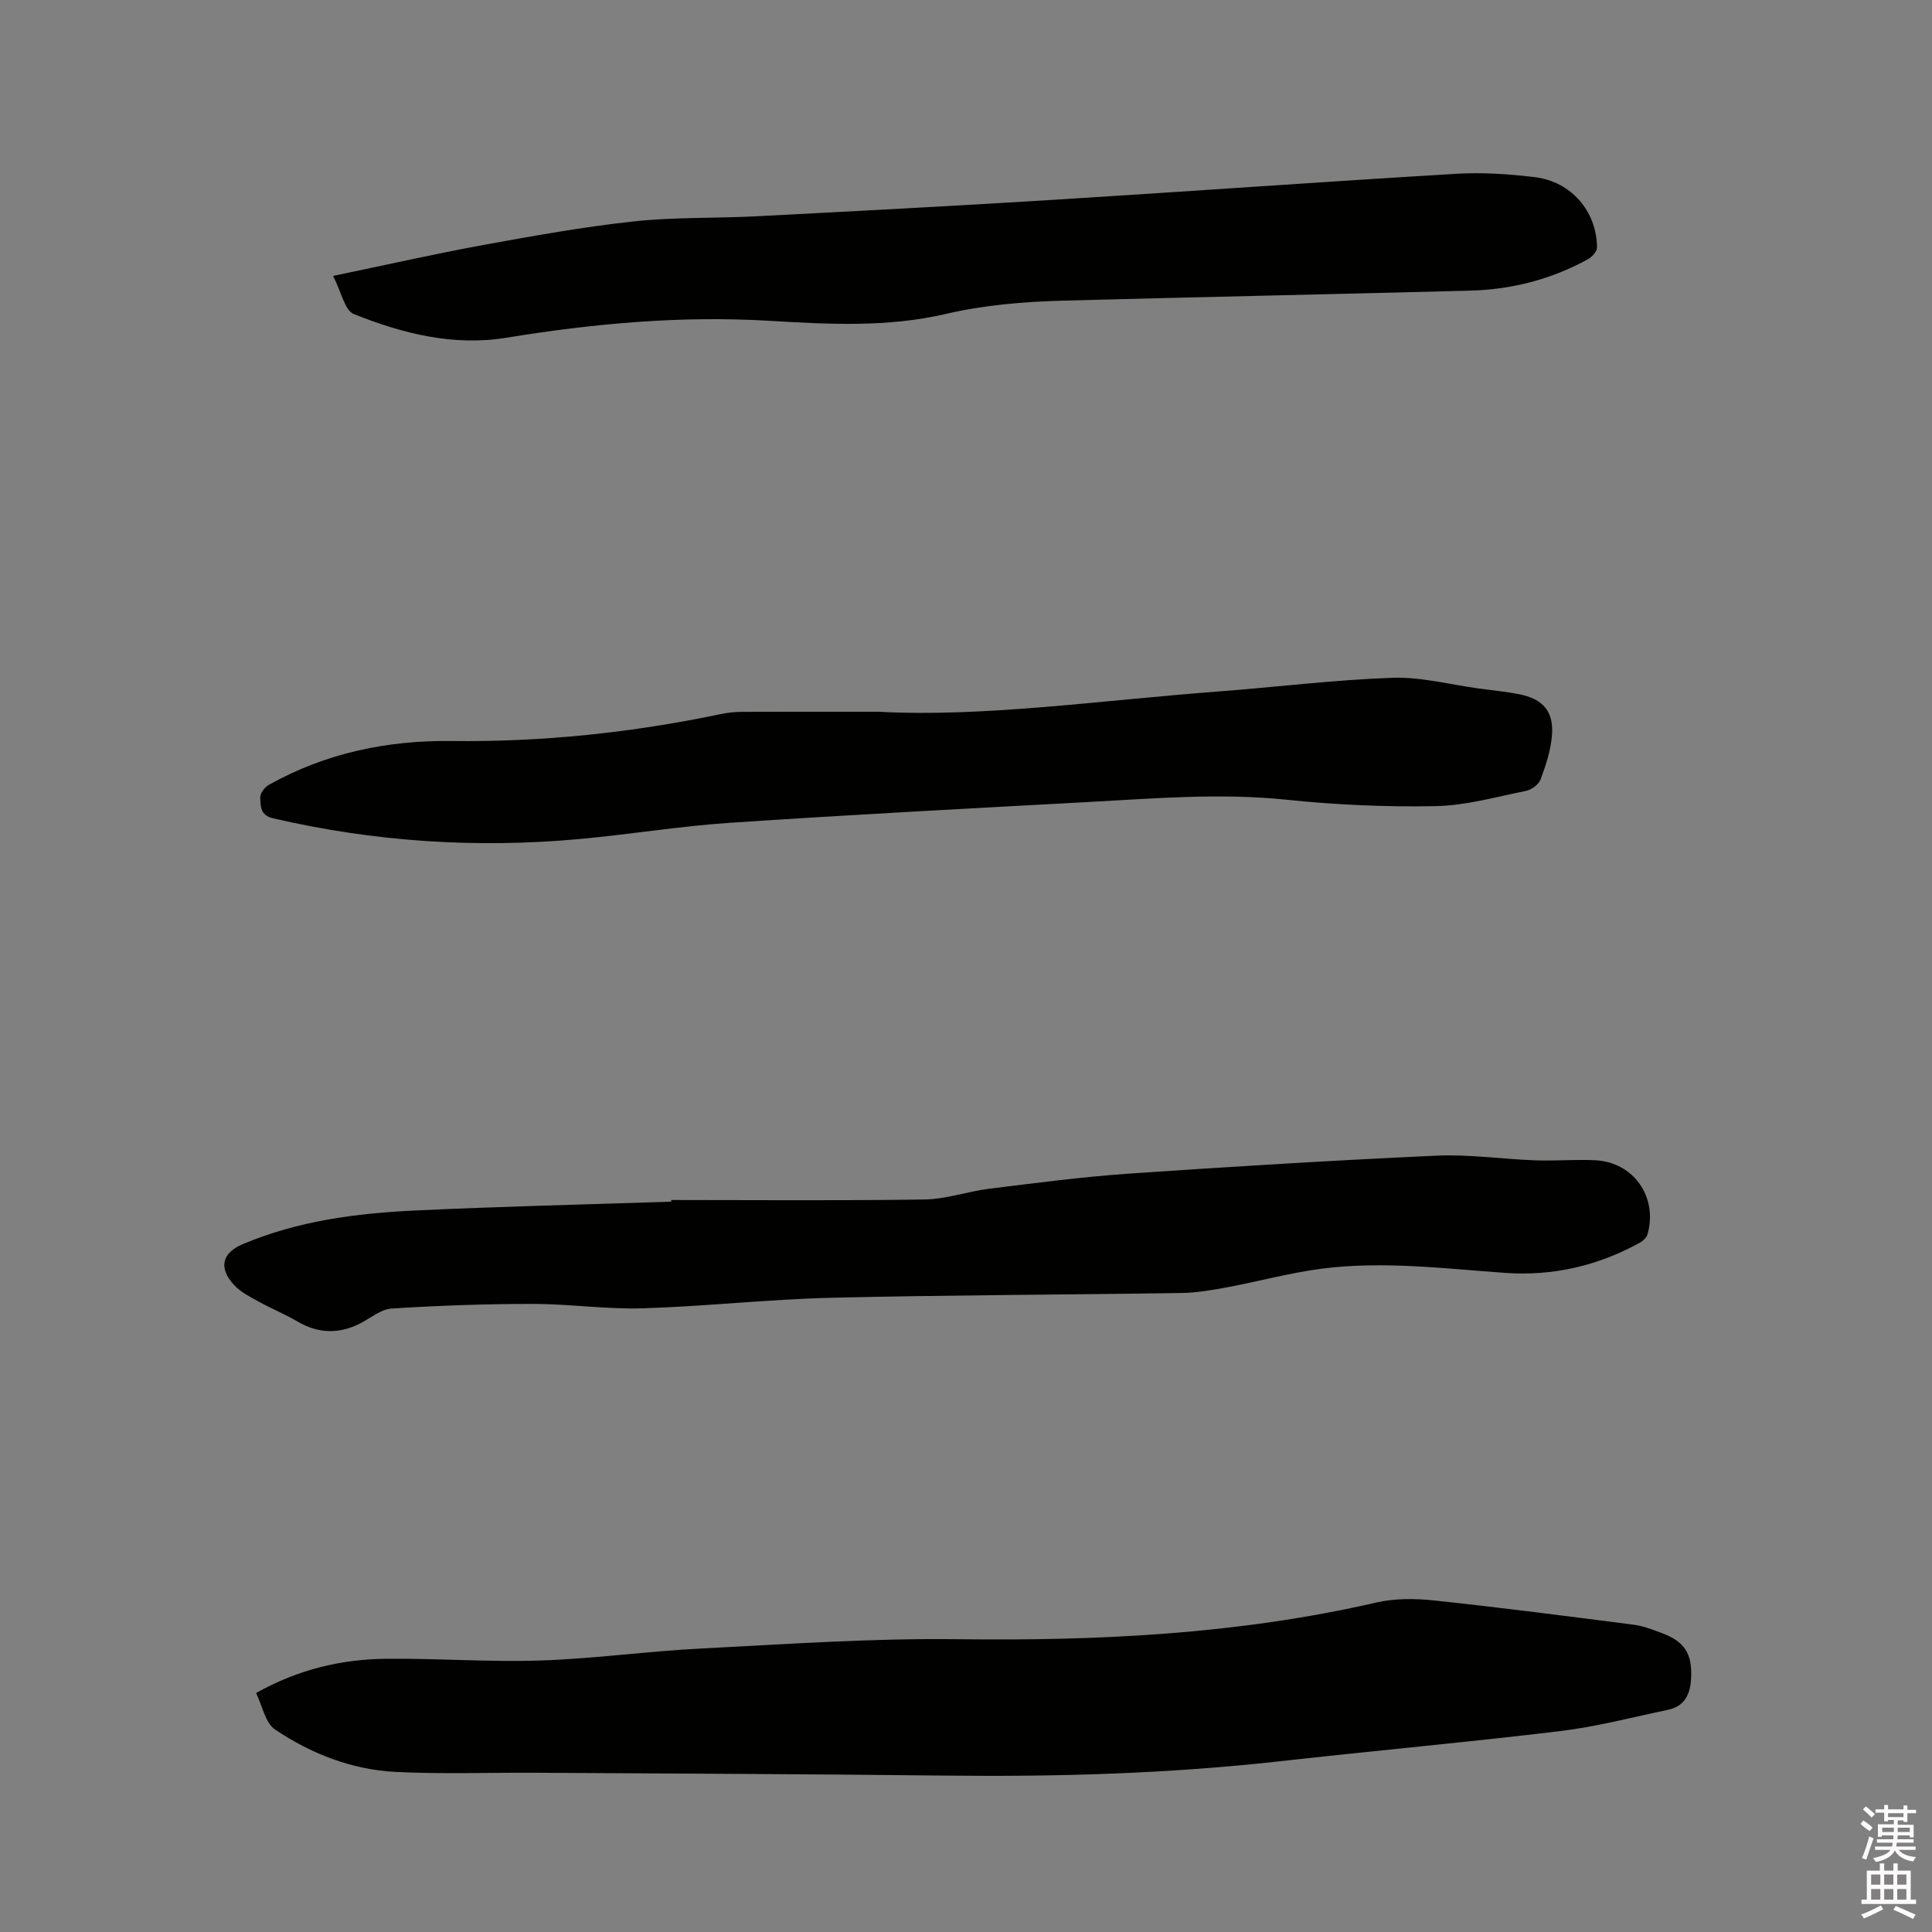
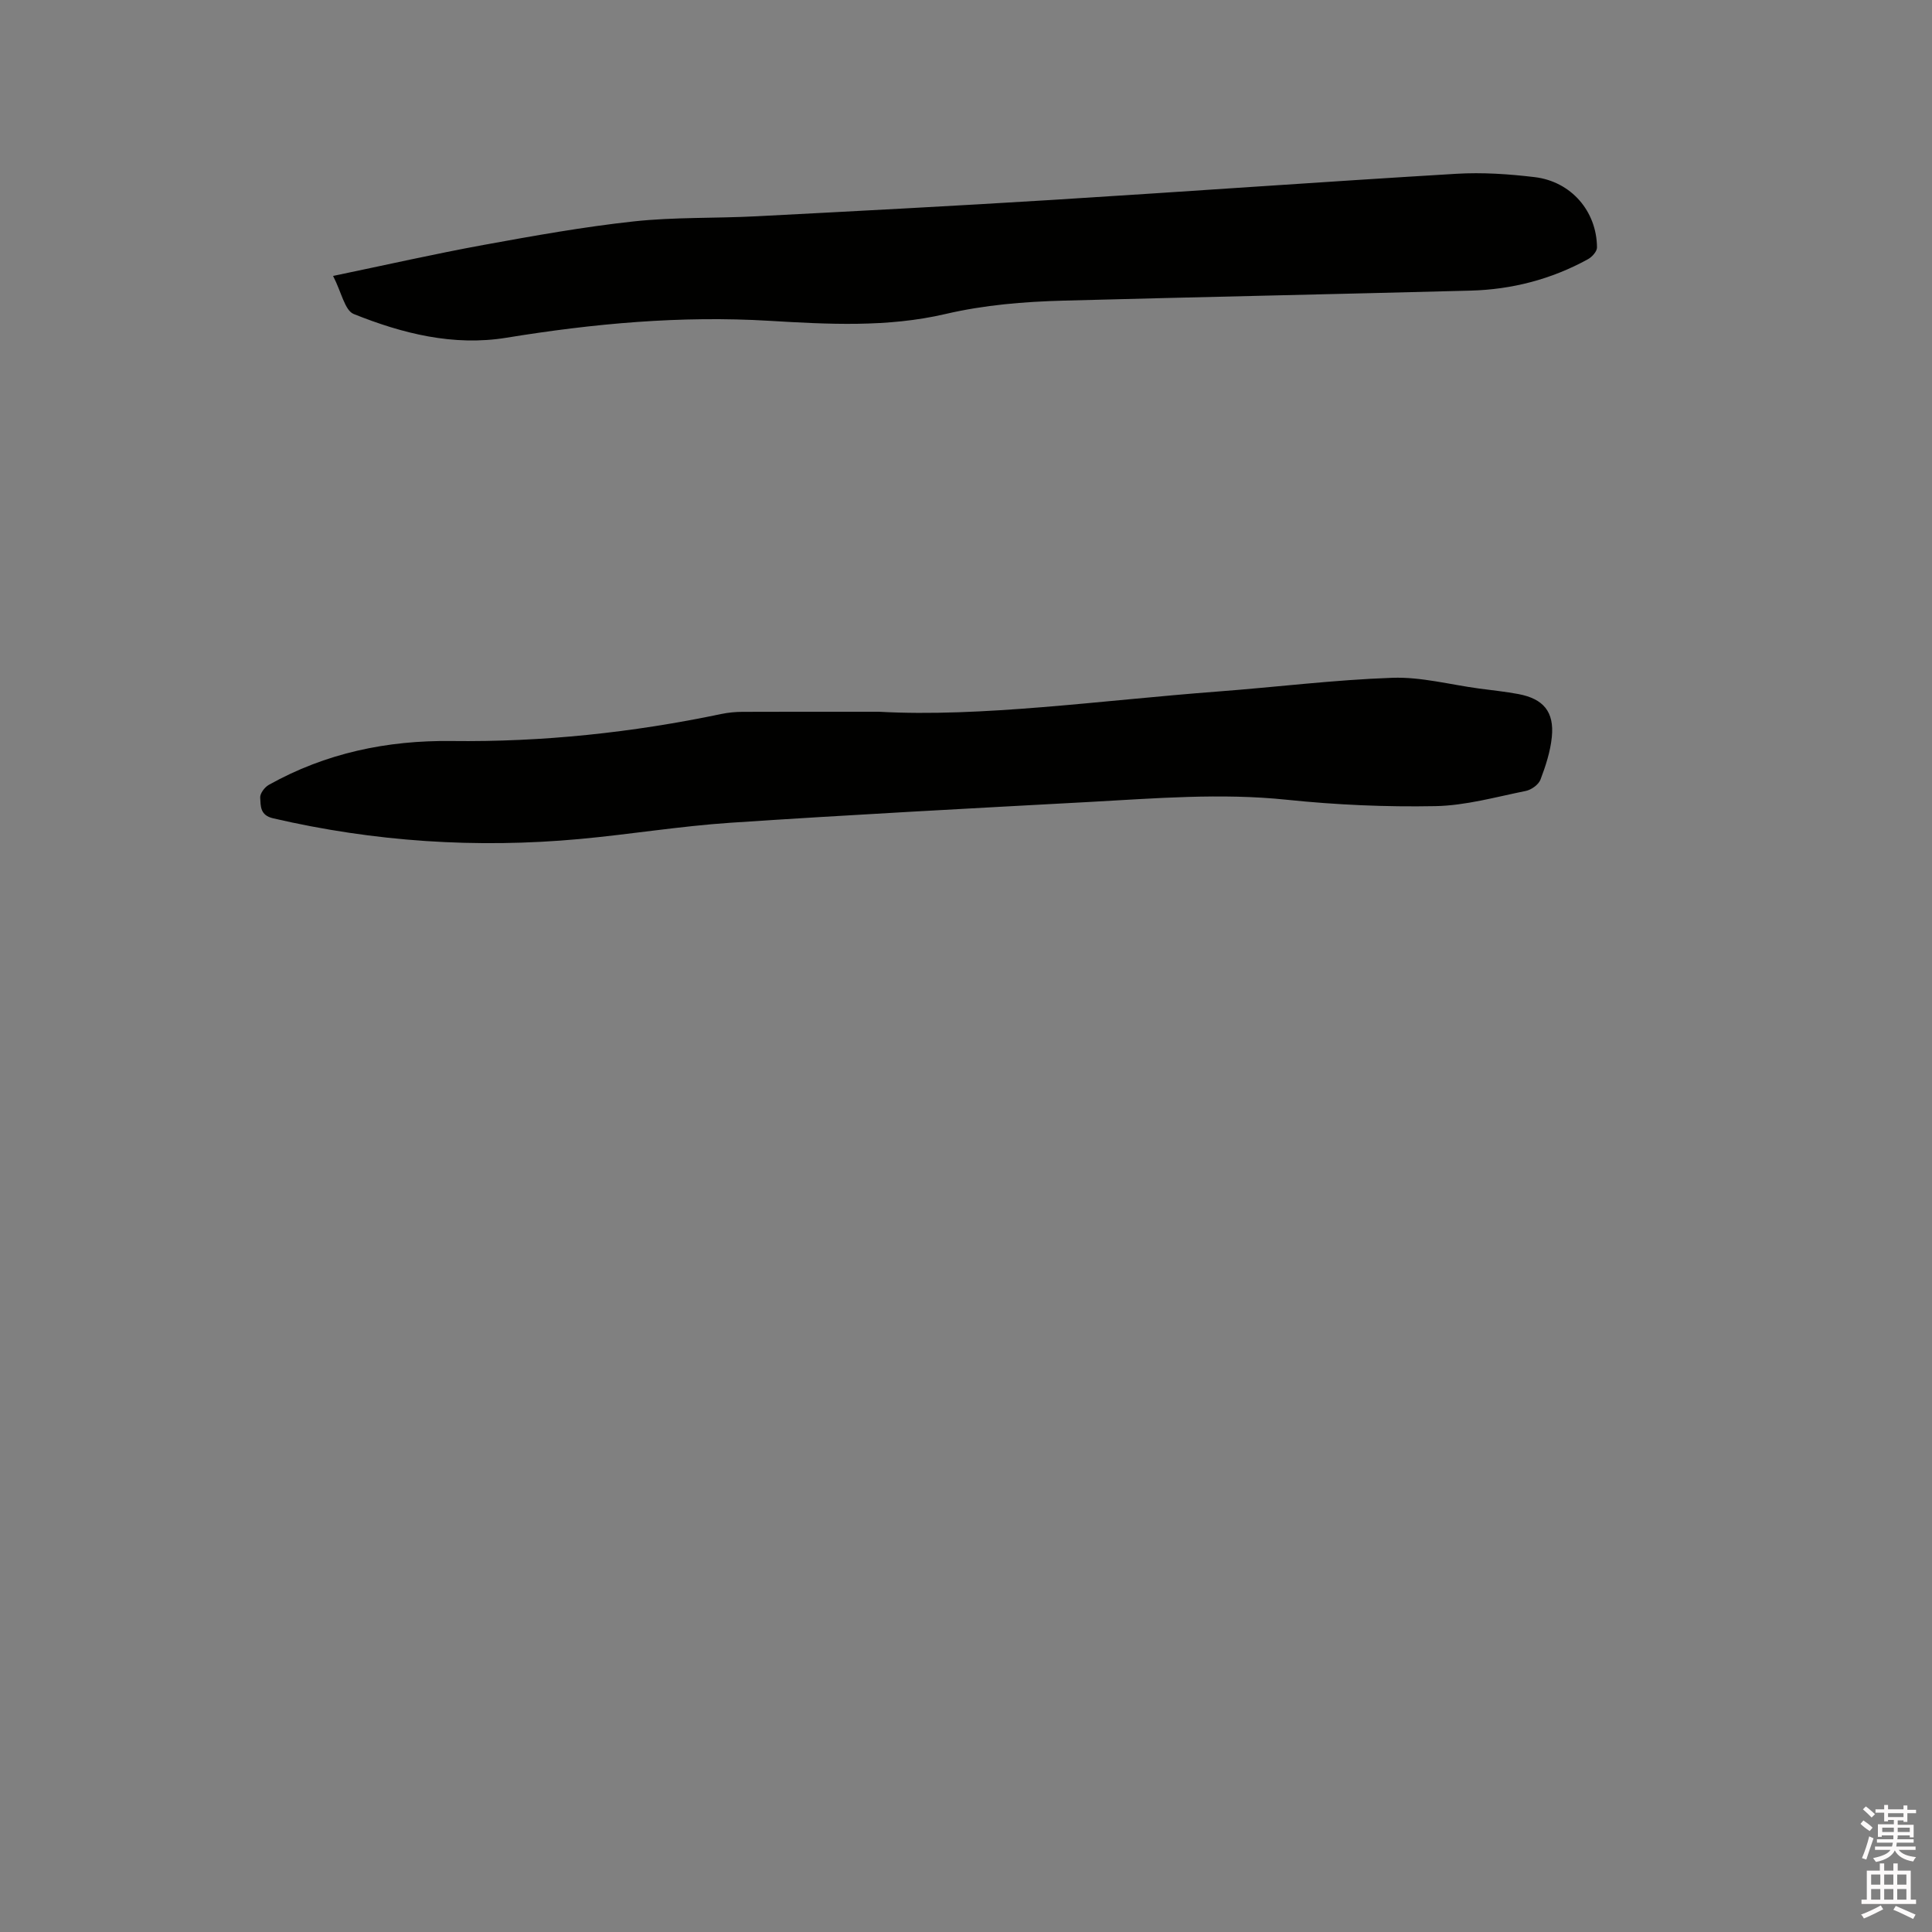
<svg xmlns="http://www.w3.org/2000/svg" enable-background="new 0 0 400 400" viewBox="0 0 400 400">
  <rect x="0" y="0" width="400" height="400" fill="#808080" stroke="none" />
  <path d="m385.2 377.6.6-.7c.6.4 1.3.9 1.9 1.5l-.6.7c-.8-.5-1.4-1-1.9-1.5zm.3 7.1c.6-1.4 1.1-2.9 1.5-4.5.3.1.6.3.9.4-.5 1.4-1 2.9-1.5 4.4zm.2-10.1.6-.6c.7.5 1.3 1.1 1.9 1.6l-.7.7c-.6-.6-1.2-1.2-1.8-1.7zm8.4-.8h.8v.9h1.8v.7h-1.8v1.8h-.8v-.3h-1.2v.9h3.3v2.6h-.8v-.4h-2.5c0 .3 0 .6-.1.8h3.4v.7h-3.5c0 .3-.1.6-.1.8h4v.7h-3.5c.7.9 1.9 1.3 3.6 1.5-.2.2-.4.5-.6.9-1.9-.3-3.2-1.1-3.8-2.3-.5 1.1-1.8 2-3.9 2.4-.2-.3-.4-.5-.6-.8 1.9-.4 3.1-.9 3.6-1.7h-3.2v-.7h3.5c.1-.2.1-.5.2-.8h-3.3v-.7h3.4c0-.2 0-.5 0-.8h-2.4v.3h-.8v-2.6h3.3v-.9h-1.2v.3h-.8v-1.8h-1.8v-.7h1.8v-.9h.8v.9h3.2zm-4.4 5.5h2.4c0-.3 0-.6 0-.9h-2.4zm1.2-3.1h3.2v-.8h-3.2zm4.4 2.2h-2.4v.9h2.5v-.9z" fill="#fcfafa" />
  <path d="m389.2 385.8h.9v1.5h1.9v-1.5h.9v1.5h2.7v6h1.1v.9h-11.3v-.9h1.1v-6h2.7zm.2 8.7.5.8c-1.2.6-2.5 1.3-4 1.9-.2-.3-.3-.6-.6-.8 1.6-.6 3-1.3 4.1-1.9zm-2-4.3h1.9v-2.1h-1.9zm0 3.1h1.9v-2.2h-1.9zm2.7-3.1h1.9v-2.1h-1.9zm0 3.1h1.9v-2.2h-1.9zm2.4 1.3c1.4.6 2.7 1.2 4.1 1.8l-.5.9c-1.5-.7-2.8-1.4-4.1-1.9zm2.2-6.5h-1.9v2.1h1.9zm-1.9 5.2h1.9v-2.2h-1.9z" fill="#fcfafa" />
  <g fill="#010100">
-     <path d="m53.02 350.52c8.85-4.96 17.78-7.01 27.09-7.09 10.59-.1 21.2.71 31.77.36 11.1-.37 22.16-1.92 33.25-2.48 17.66-.9 35.34-2.15 53-1.93 29.25.37 58.23-1.02 86.85-7.6 3.83-.88 8.03-.84 11.97-.42 13.78 1.47 27.54 3.25 41.29 5.02 1.97.25 3.89 1.01 5.77 1.71 4.85 1.79 6.38 4.35 6.11 9.45-.18 3.3-1.37 5.74-4.79 6.46-7.44 1.56-14.84 3.5-22.36 4.41-19.24 2.32-38.55 4.06-57.8 6.22-23 2.58-46.07 3.25-69.2 2.99-28.3-.32-56.6-.42-84.91-.59-9.74-.06-19.5.31-29.21-.18-9.03-.46-17.43-3.76-24.89-8.76-2.05-1.38-2.64-4.92-3.94-7.57z" />
-     <path d="m138.97 248.45c17.49 0 34.98.16 52.46-.11 4.49-.07 8.93-1.68 13.43-2.23 9.55-1.18 19.1-2.44 28.7-3.11 21.24-1.46 42.5-2.76 63.77-3.73 6.84-.31 13.73.72 20.61.97 4.12.15 8.26-.23 12.38-.02 7.93.41 12.96 7.65 10.78 15.33-.19.68-.93 1.37-1.6 1.74-8.66 4.78-17.99 6.94-27.82 6.25-12.58-.89-25.16-2.48-37.75-.91-6.69.84-13.26 2.66-19.91 3.9-3.1.58-6.26 1.12-9.41 1.17-24.16.37-48.33.41-72.49.99-13.02.31-26.01 1.78-39.02 2.18-7.59.23-15.21-.91-22.82-.91-9.73 0-19.48.34-29.19.96-2.24.14-4.38 1.99-6.54 3.09-4.4 2.23-8.67 2.11-12.97-.41-2.64-1.55-5.5-2.71-8.18-4.2-1.74-.96-3.61-1.92-4.92-3.34-3.28-3.54-2.54-6.64 1.76-8.46 11.4-4.83 23.49-6.4 35.68-6.98 17.67-.83 35.37-1.24 53.05-1.83-.01-.11-.01-.23 0-.34z" />
-     <path d="m181.97 147.36c21.28 1.18 45.69-2.33 70.19-4.19 12.04-.91 24.06-2.42 36.12-2.84 5.94-.21 11.95 1.42 17.92 2.22 2.73.37 5.48.64 8.18 1.15 5.17.98 7.43 3.67 6.91 8.88-.3 3-1.27 5.99-2.35 8.83-.4 1.05-1.9 2.12-3.06 2.35-6.2 1.25-12.43 3.02-18.68 3.14-10.25.2-20.58-.26-30.78-1.32-13.7-1.43-27.3-.28-40.93.46-24.75 1.34-49.51 2.65-74.24 4.3-10.45.7-20.82 2.41-31.25 3.37-21.37 1.96-42.52.57-63.46-4.29-2.73-.63-2.56-2.56-2.67-4.27-.06-.86.92-2.17 1.78-2.65 11.75-6.58 24.49-9.25 37.86-9.08 18.83.23 37.43-1.74 55.85-5.6 1.44-.3 2.93-.44 4.4-.44 8.27-.04 16.54-.02 28.21-.02z" />
+     <path d="m181.97 147.36c21.28 1.18 45.69-2.33 70.19-4.19 12.04-.91 24.06-2.42 36.12-2.84 5.94-.21 11.95 1.42 17.92 2.22 2.73.37 5.48.64 8.18 1.15 5.17.98 7.43 3.67 6.91 8.88-.3 3-1.27 5.99-2.35 8.83-.4 1.05-1.9 2.12-3.06 2.35-6.2 1.25-12.43 3.02-18.68 3.14-10.25.2-20.58-.26-30.78-1.32-13.7-1.43-27.3-.28-40.93.46-24.75 1.34-49.51 2.65-74.24 4.3-10.45.7-20.82 2.41-31.25 3.37-21.37 1.96-42.52.57-63.46-4.29-2.73-.63-2.56-2.56-2.67-4.27-.06-.86.92-2.17 1.78-2.65 11.75-6.58 24.49-9.25 37.86-9.08 18.83.23 37.43-1.74 55.85-5.6 1.44-.3 2.93-.44 4.4-.44 8.27-.04 16.54-.02 28.21-.02" />
    <path d="m68.96 57.13c11.11-2.31 21.1-4.58 31.17-6.42 10.31-1.88 20.66-3.74 31.07-4.87 8.4-.91 16.93-.62 25.38-1.06 20.42-1.06 40.83-2.13 61.24-3.39 27.92-1.73 55.81-3.74 83.73-5.41 5.36-.32 10.82.05 16.17.69 7.57.9 12.87 7.06 12.92 14.56.01.82-1.02 1.97-1.86 2.43-7.56 4.16-15.73 6.28-24.32 6.51-28.07.74-56.14 1.32-84.21 2.07-8.24.22-16.41.88-24.54 2.78-11.97 2.79-24.29 2.12-36.42 1.4-18.33-1.1-36.38.56-54.42 3.5-10.99 1.8-21.55-.86-31.64-4.91-1.85-.75-2.51-4.47-4.27-7.88z" />
  </g>
</svg>